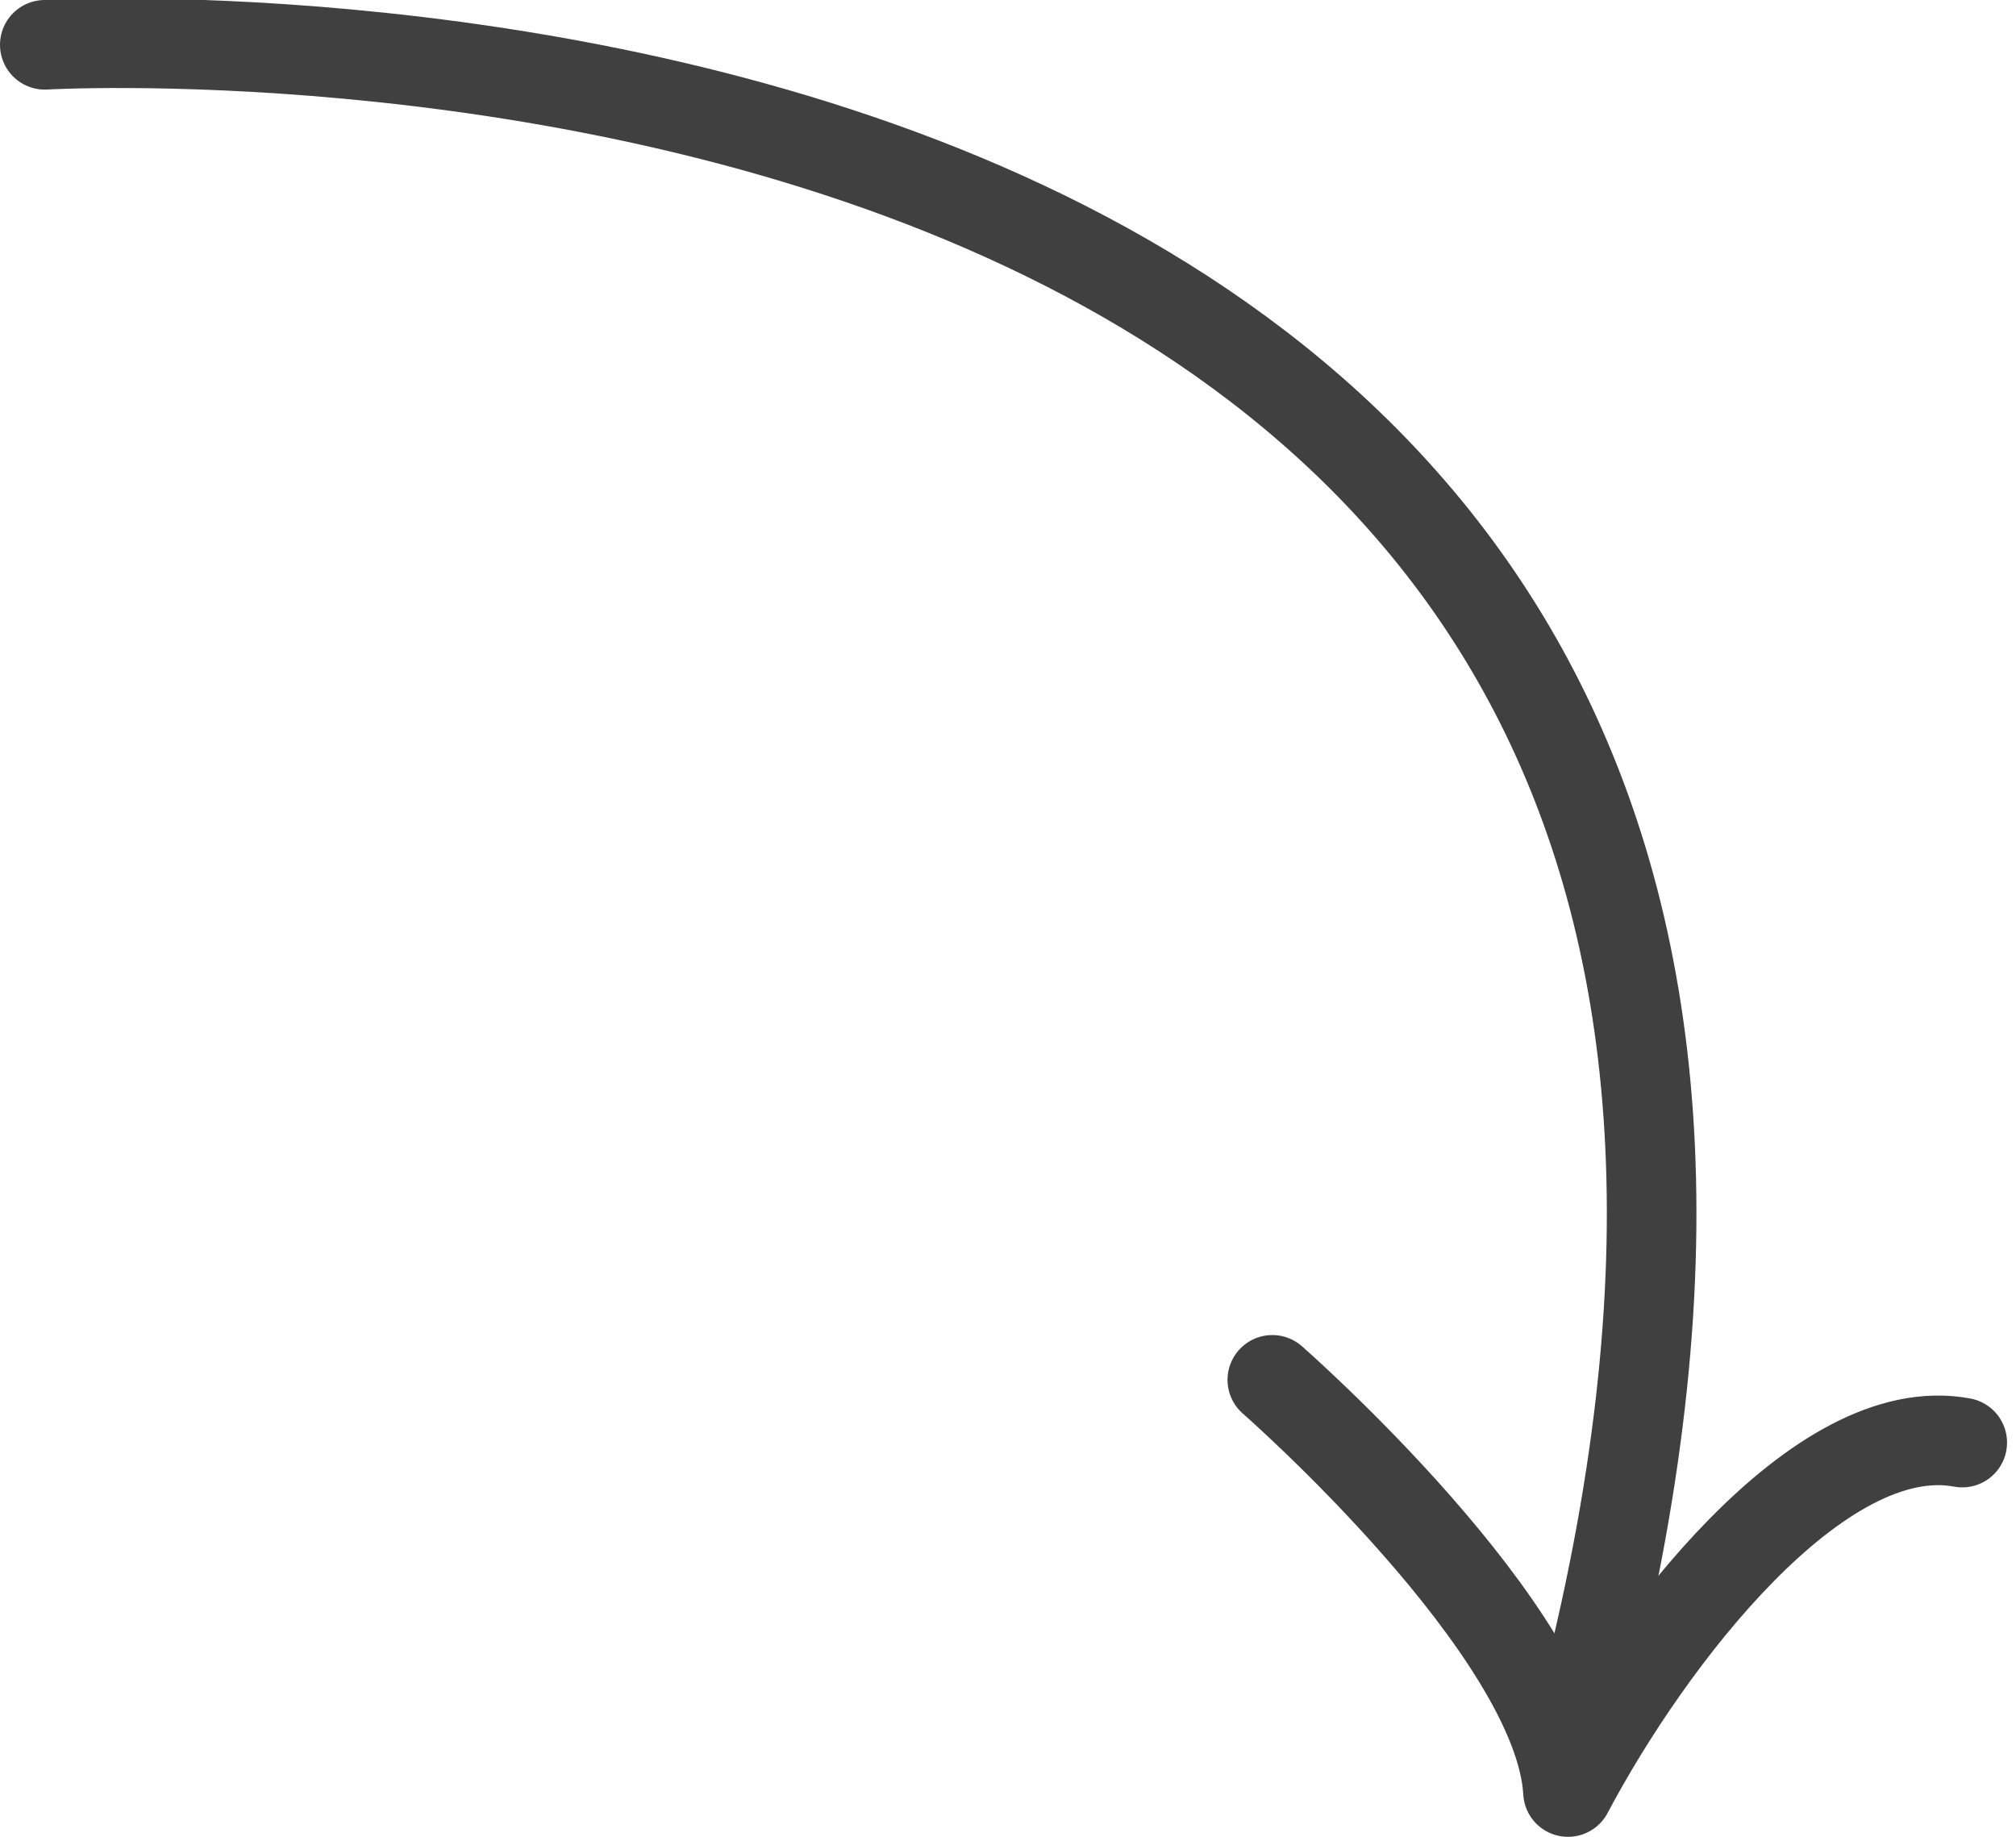
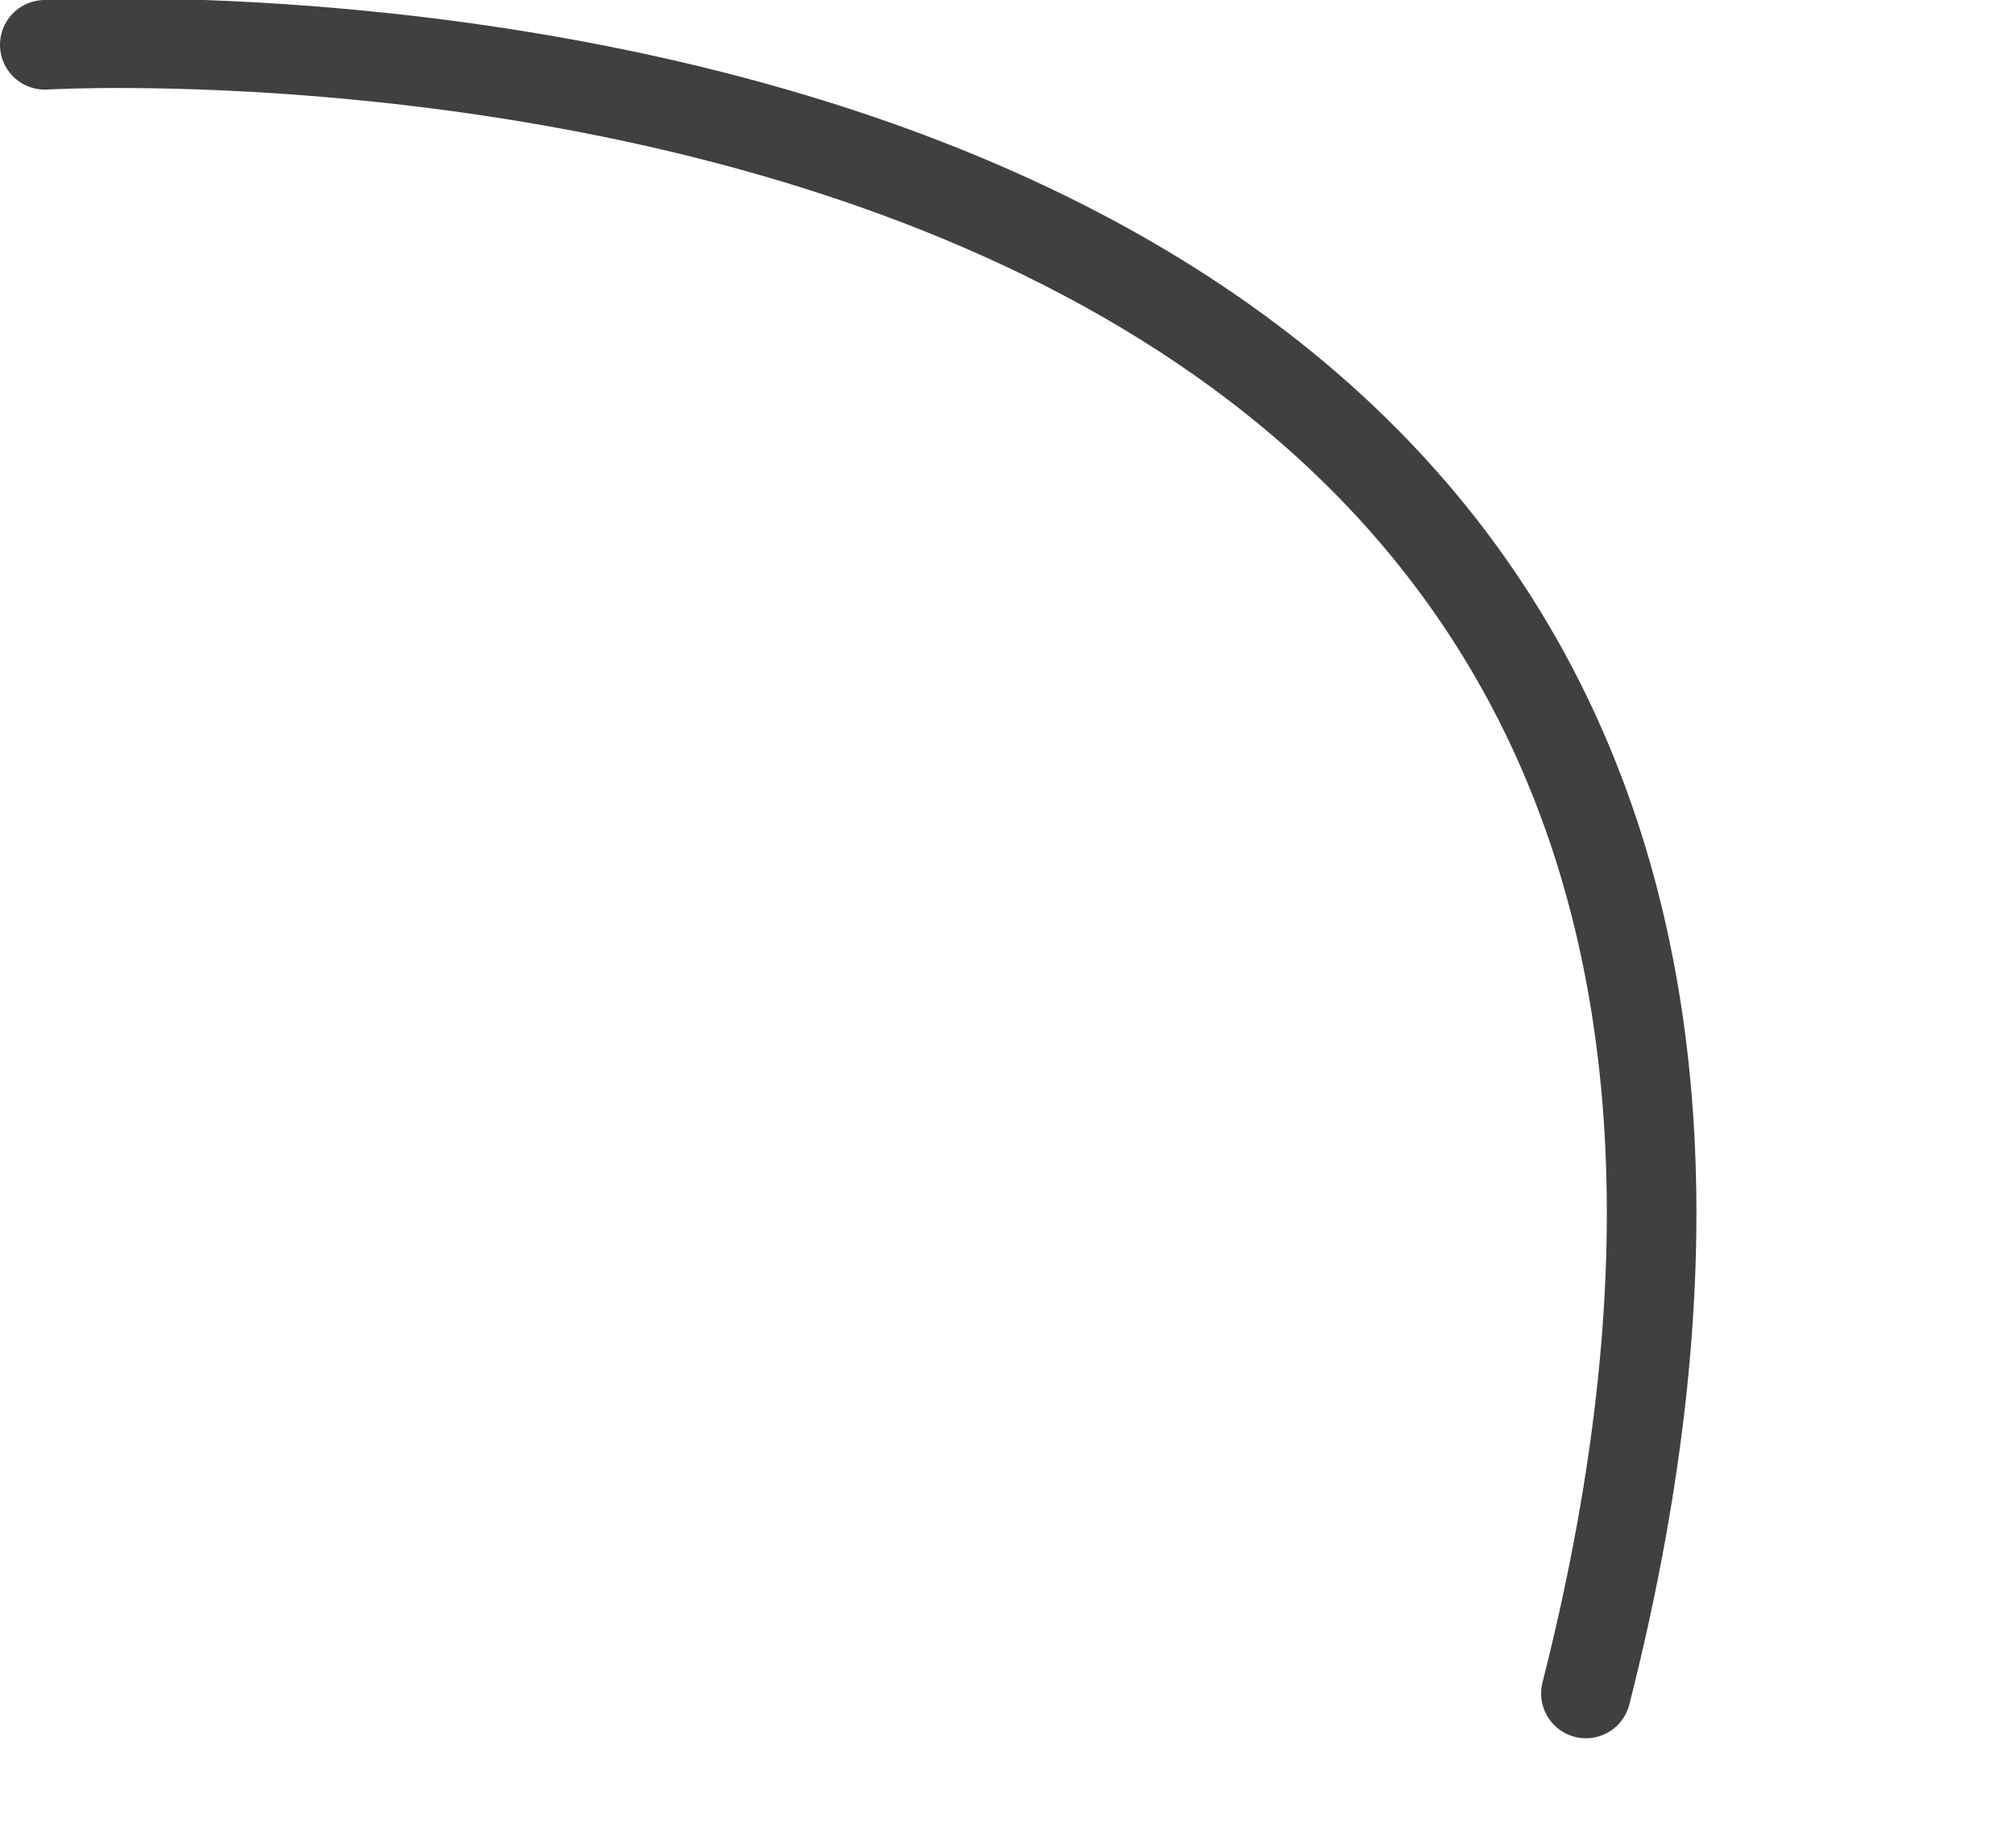
<svg xmlns="http://www.w3.org/2000/svg" version="1.1" id="svg-facebook-page-plugin-arrow" x="0px" y="0px" viewBox="0 0 22.5 20.5" style="enable-background:new 0 0 22.5 20.5;" xml:space="preserve">
  <style type="text/css">
	#svg-facebook-page-plugin-arrow .st0{fill:none;stroke:#404041;stroke-linecap:round;stroke-linejoin:round;stroke-miterlimit:10;}
</style>
  <g>
    <path class="st0" d="M0.5,0.5c0,0,22.2-1.3,17.2,18.4" />
-     <path class="st0" d="M14.2,15.4c0,0,3.2,2.8,3.3,4.6c0.9-1.7,2.8-4.2,4.4-3.9" />
  </g>
</svg>